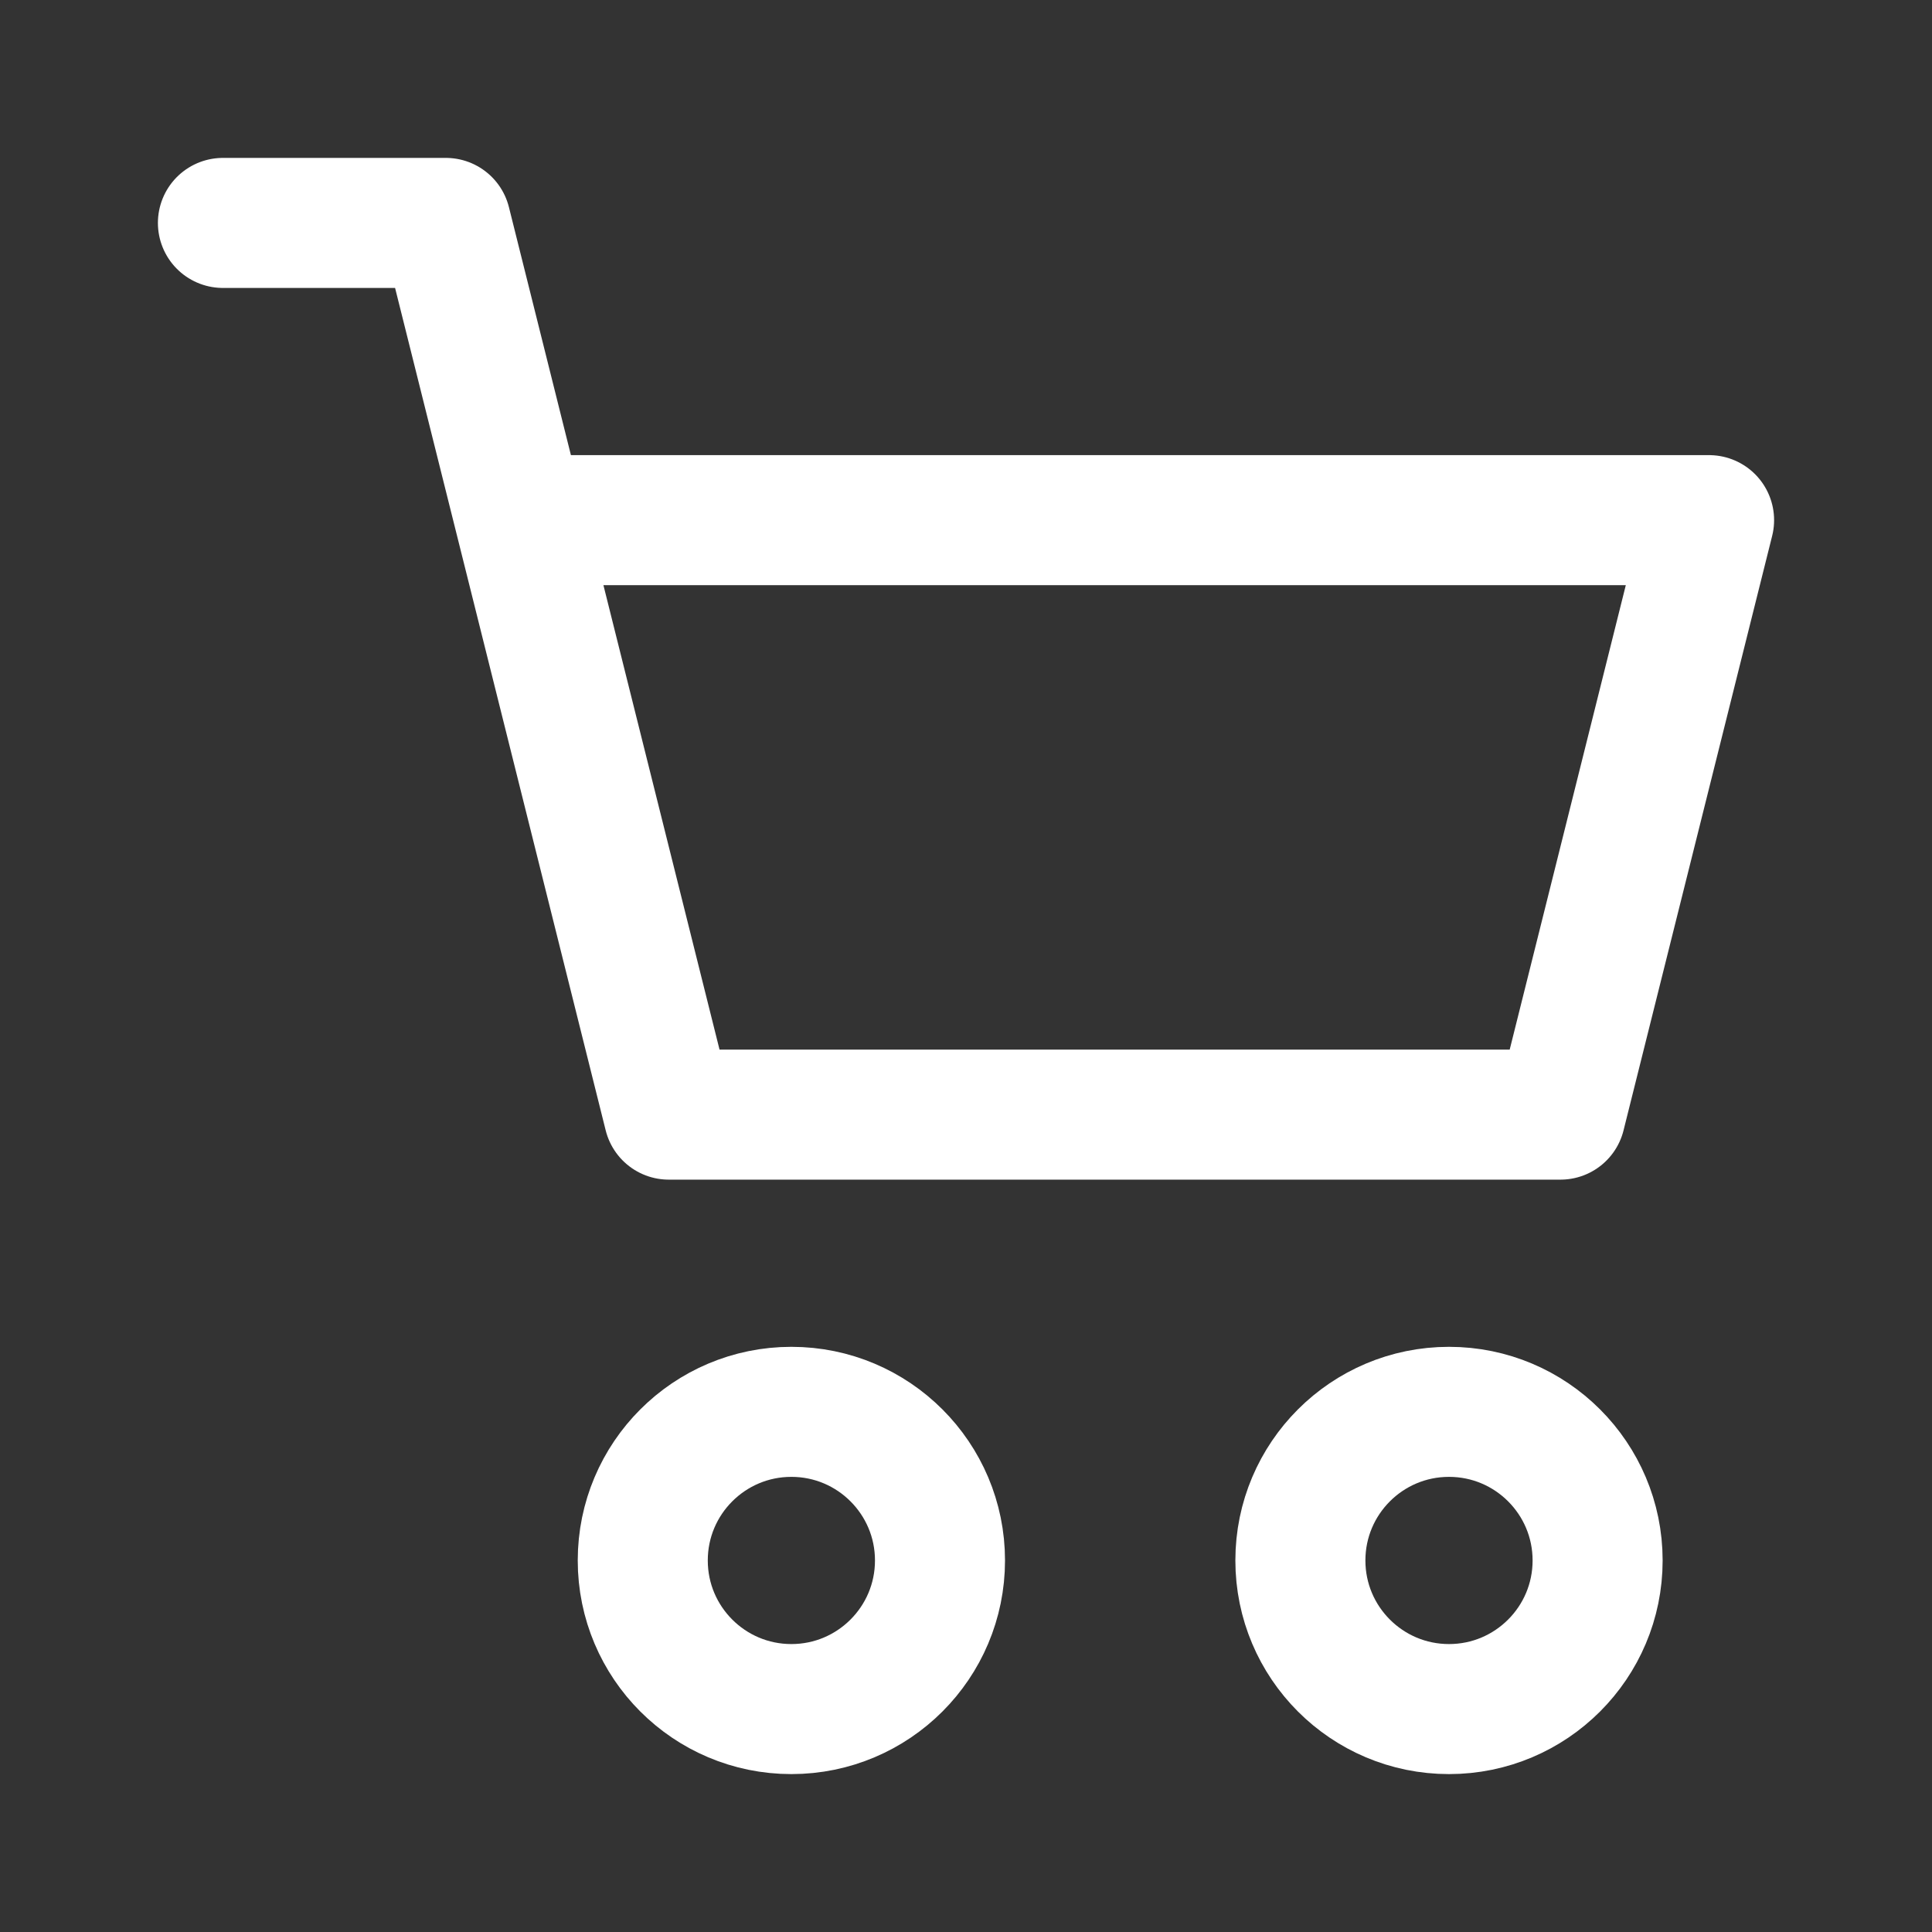
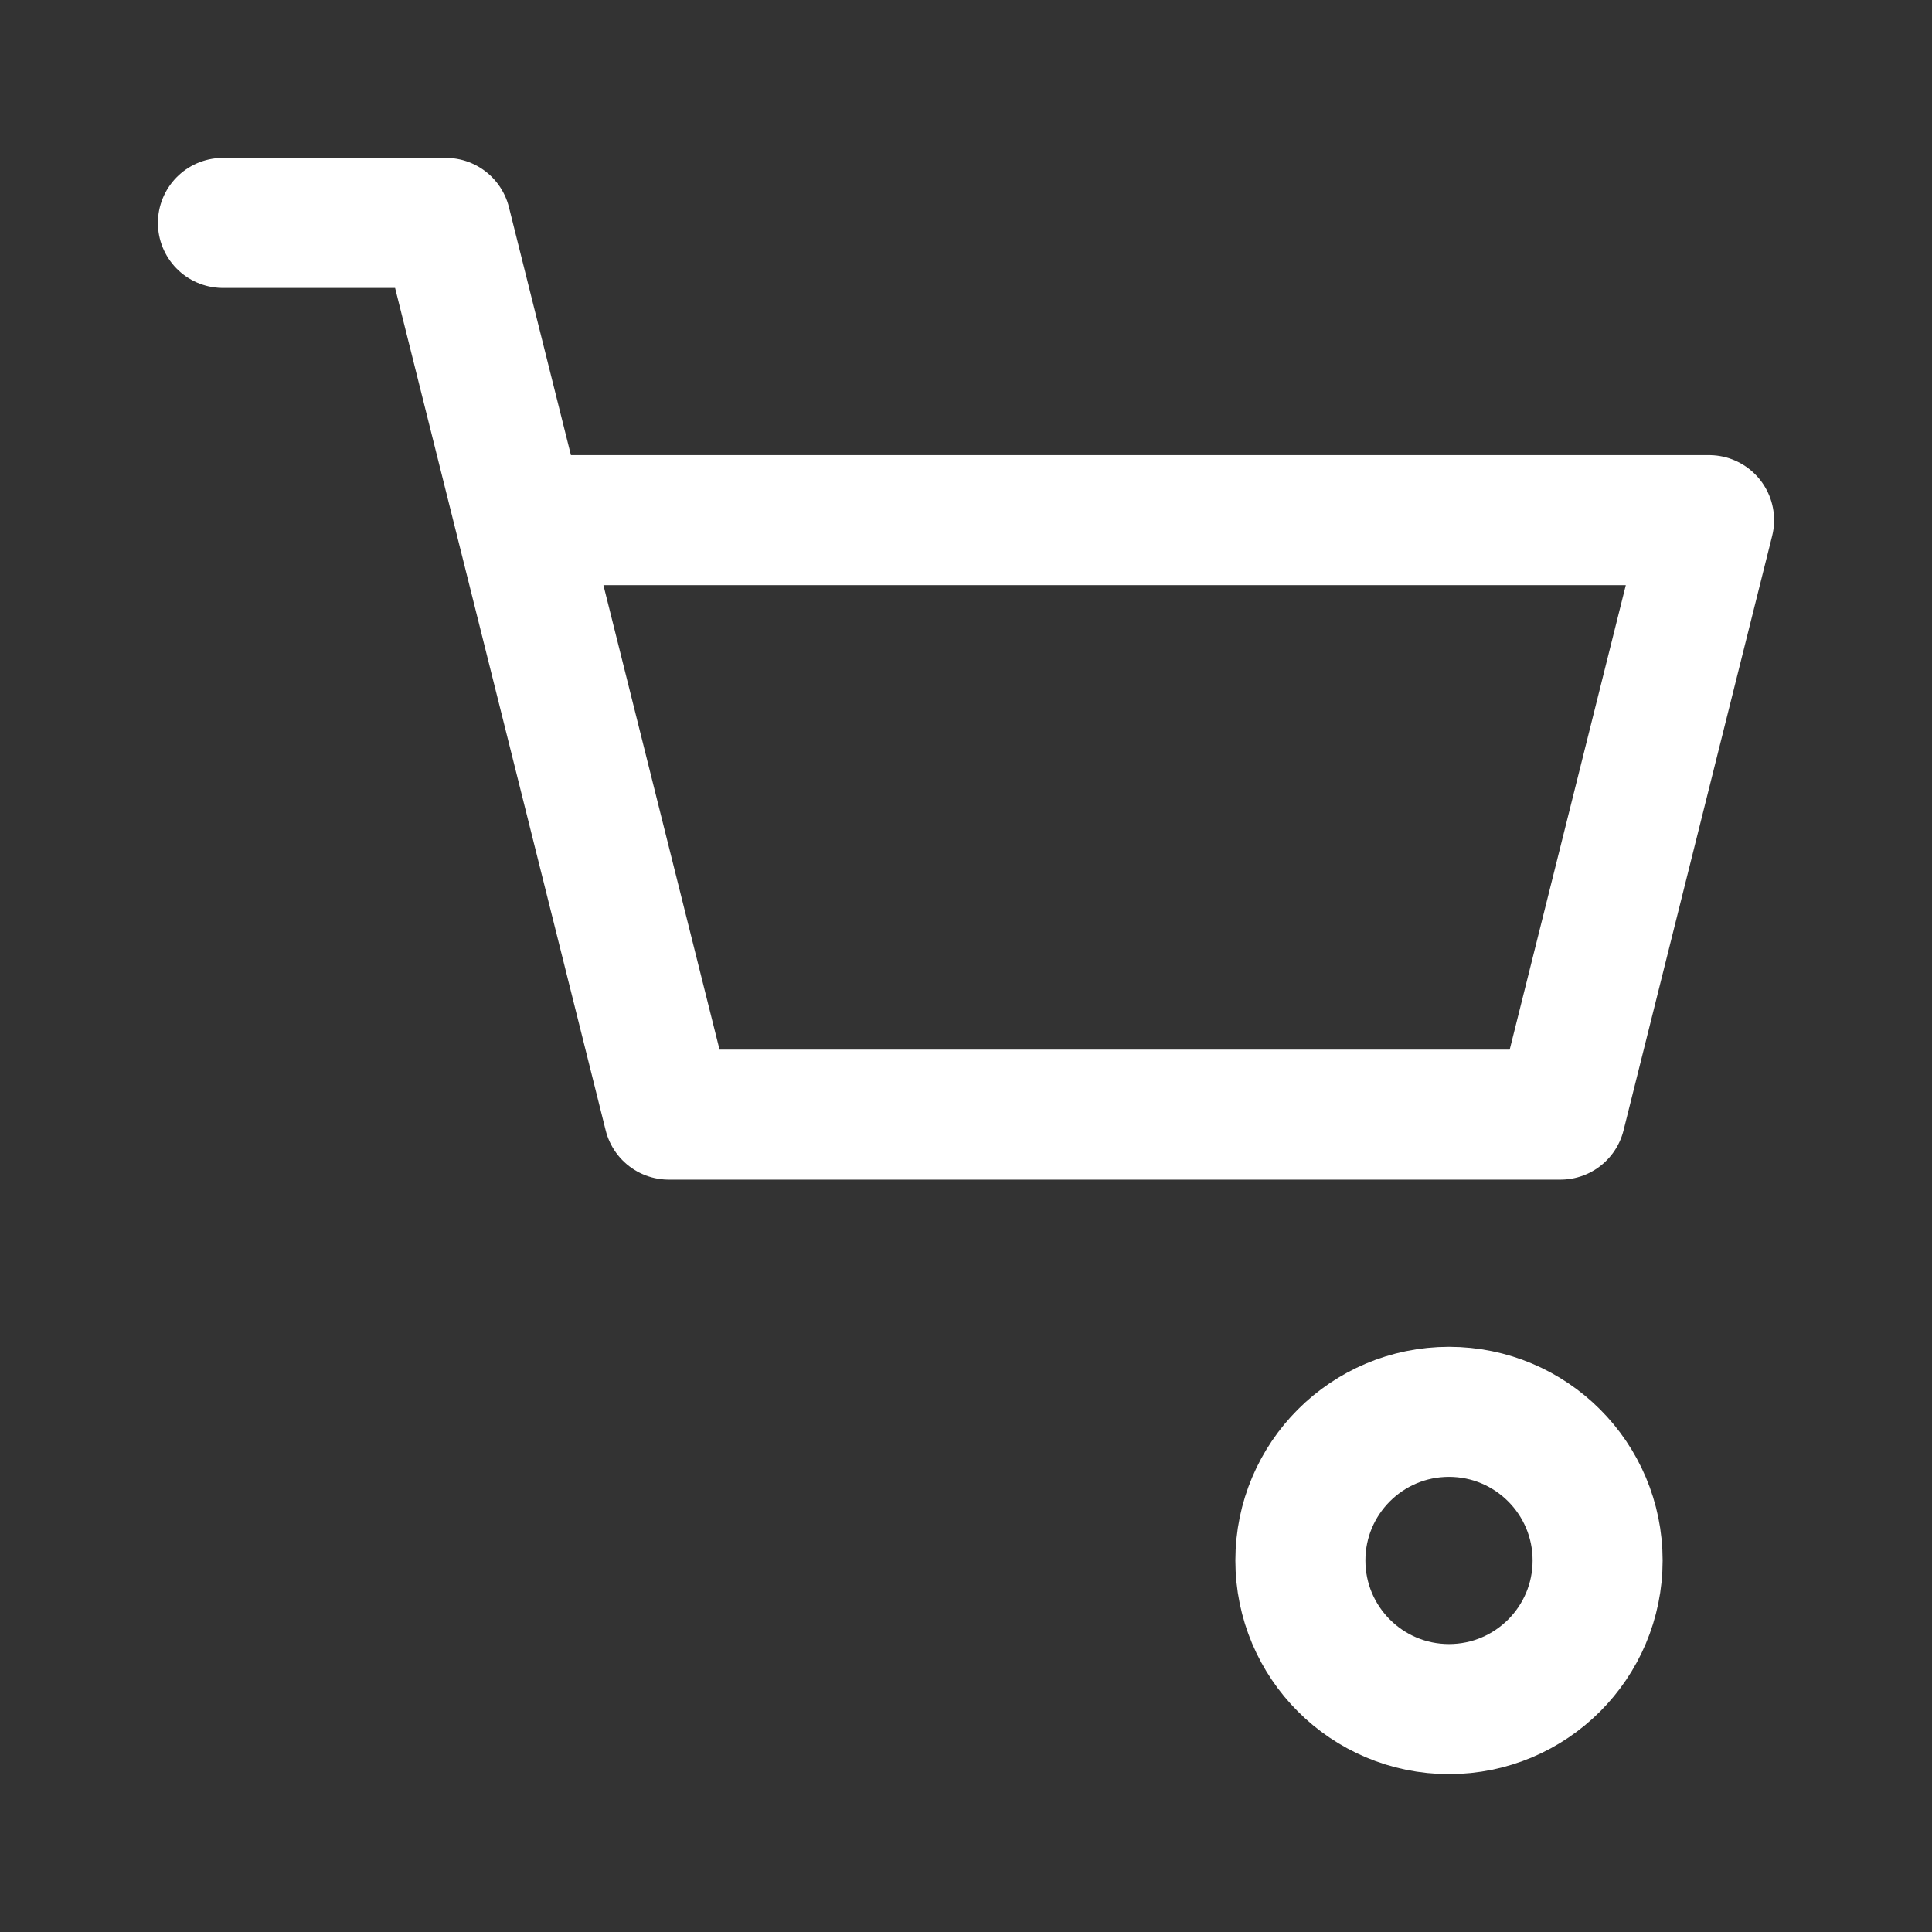
<svg xmlns="http://www.w3.org/2000/svg" width="26px" height="26px" viewBox="0 0 26 26" version="1.1">
  <rect x="0" y="0" width="26" height="26" fill="#333333" stroke="none" />
  <title>cart</title>
  <desc>Created with Sketch.</desc>
  <g id="cart" stroke="none" stroke-width="1" fill="none" fill-rule="evenodd">
    <polyline id="Line" stroke="#FFFFFF" stroke-width="1.75" stroke-linecap="round" stroke-linejoin="round" points="7 7 23 7 21 15 9 15 6 3 3 3" />
-     <circle id="Oval" stroke="#FFFFFF" stroke-width="1.75" cx="10.65" cy="21" r="2" />
    <circle id="Oval-Copy-3" stroke="#FFFFFF" stroke-width="1.75" cx="19.5" cy="21" r="2" />
  </g>
</svg>